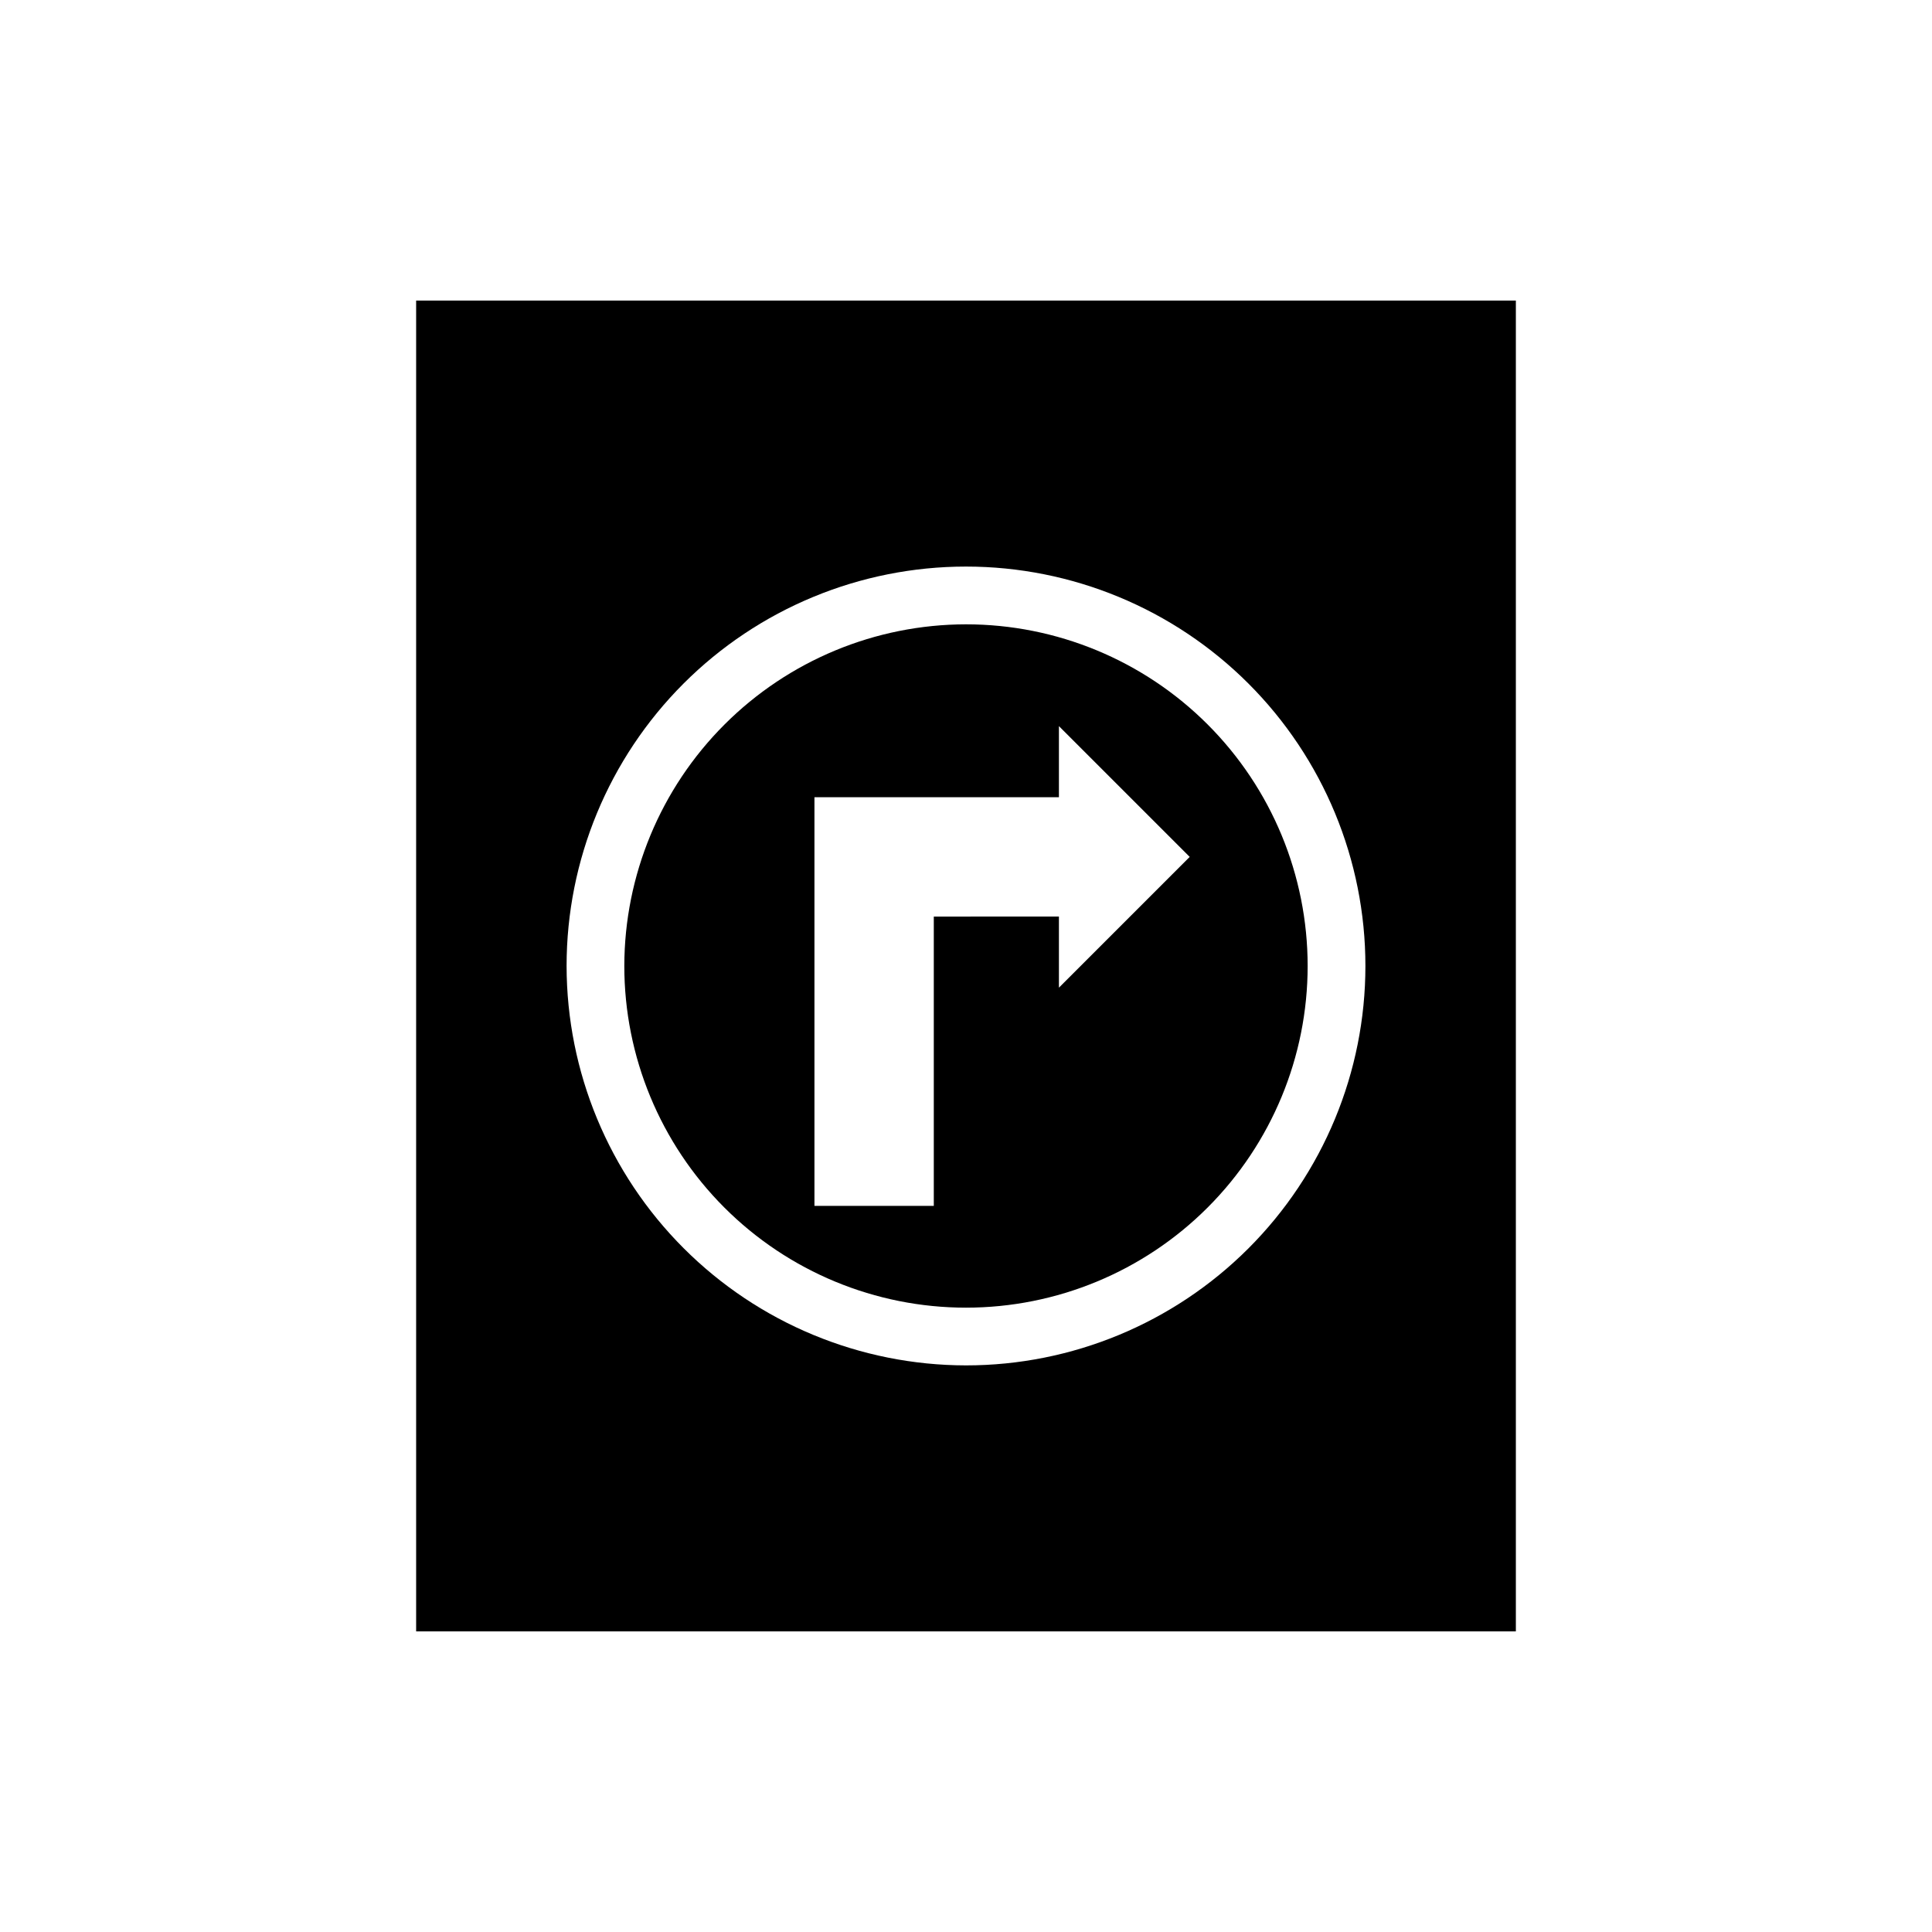
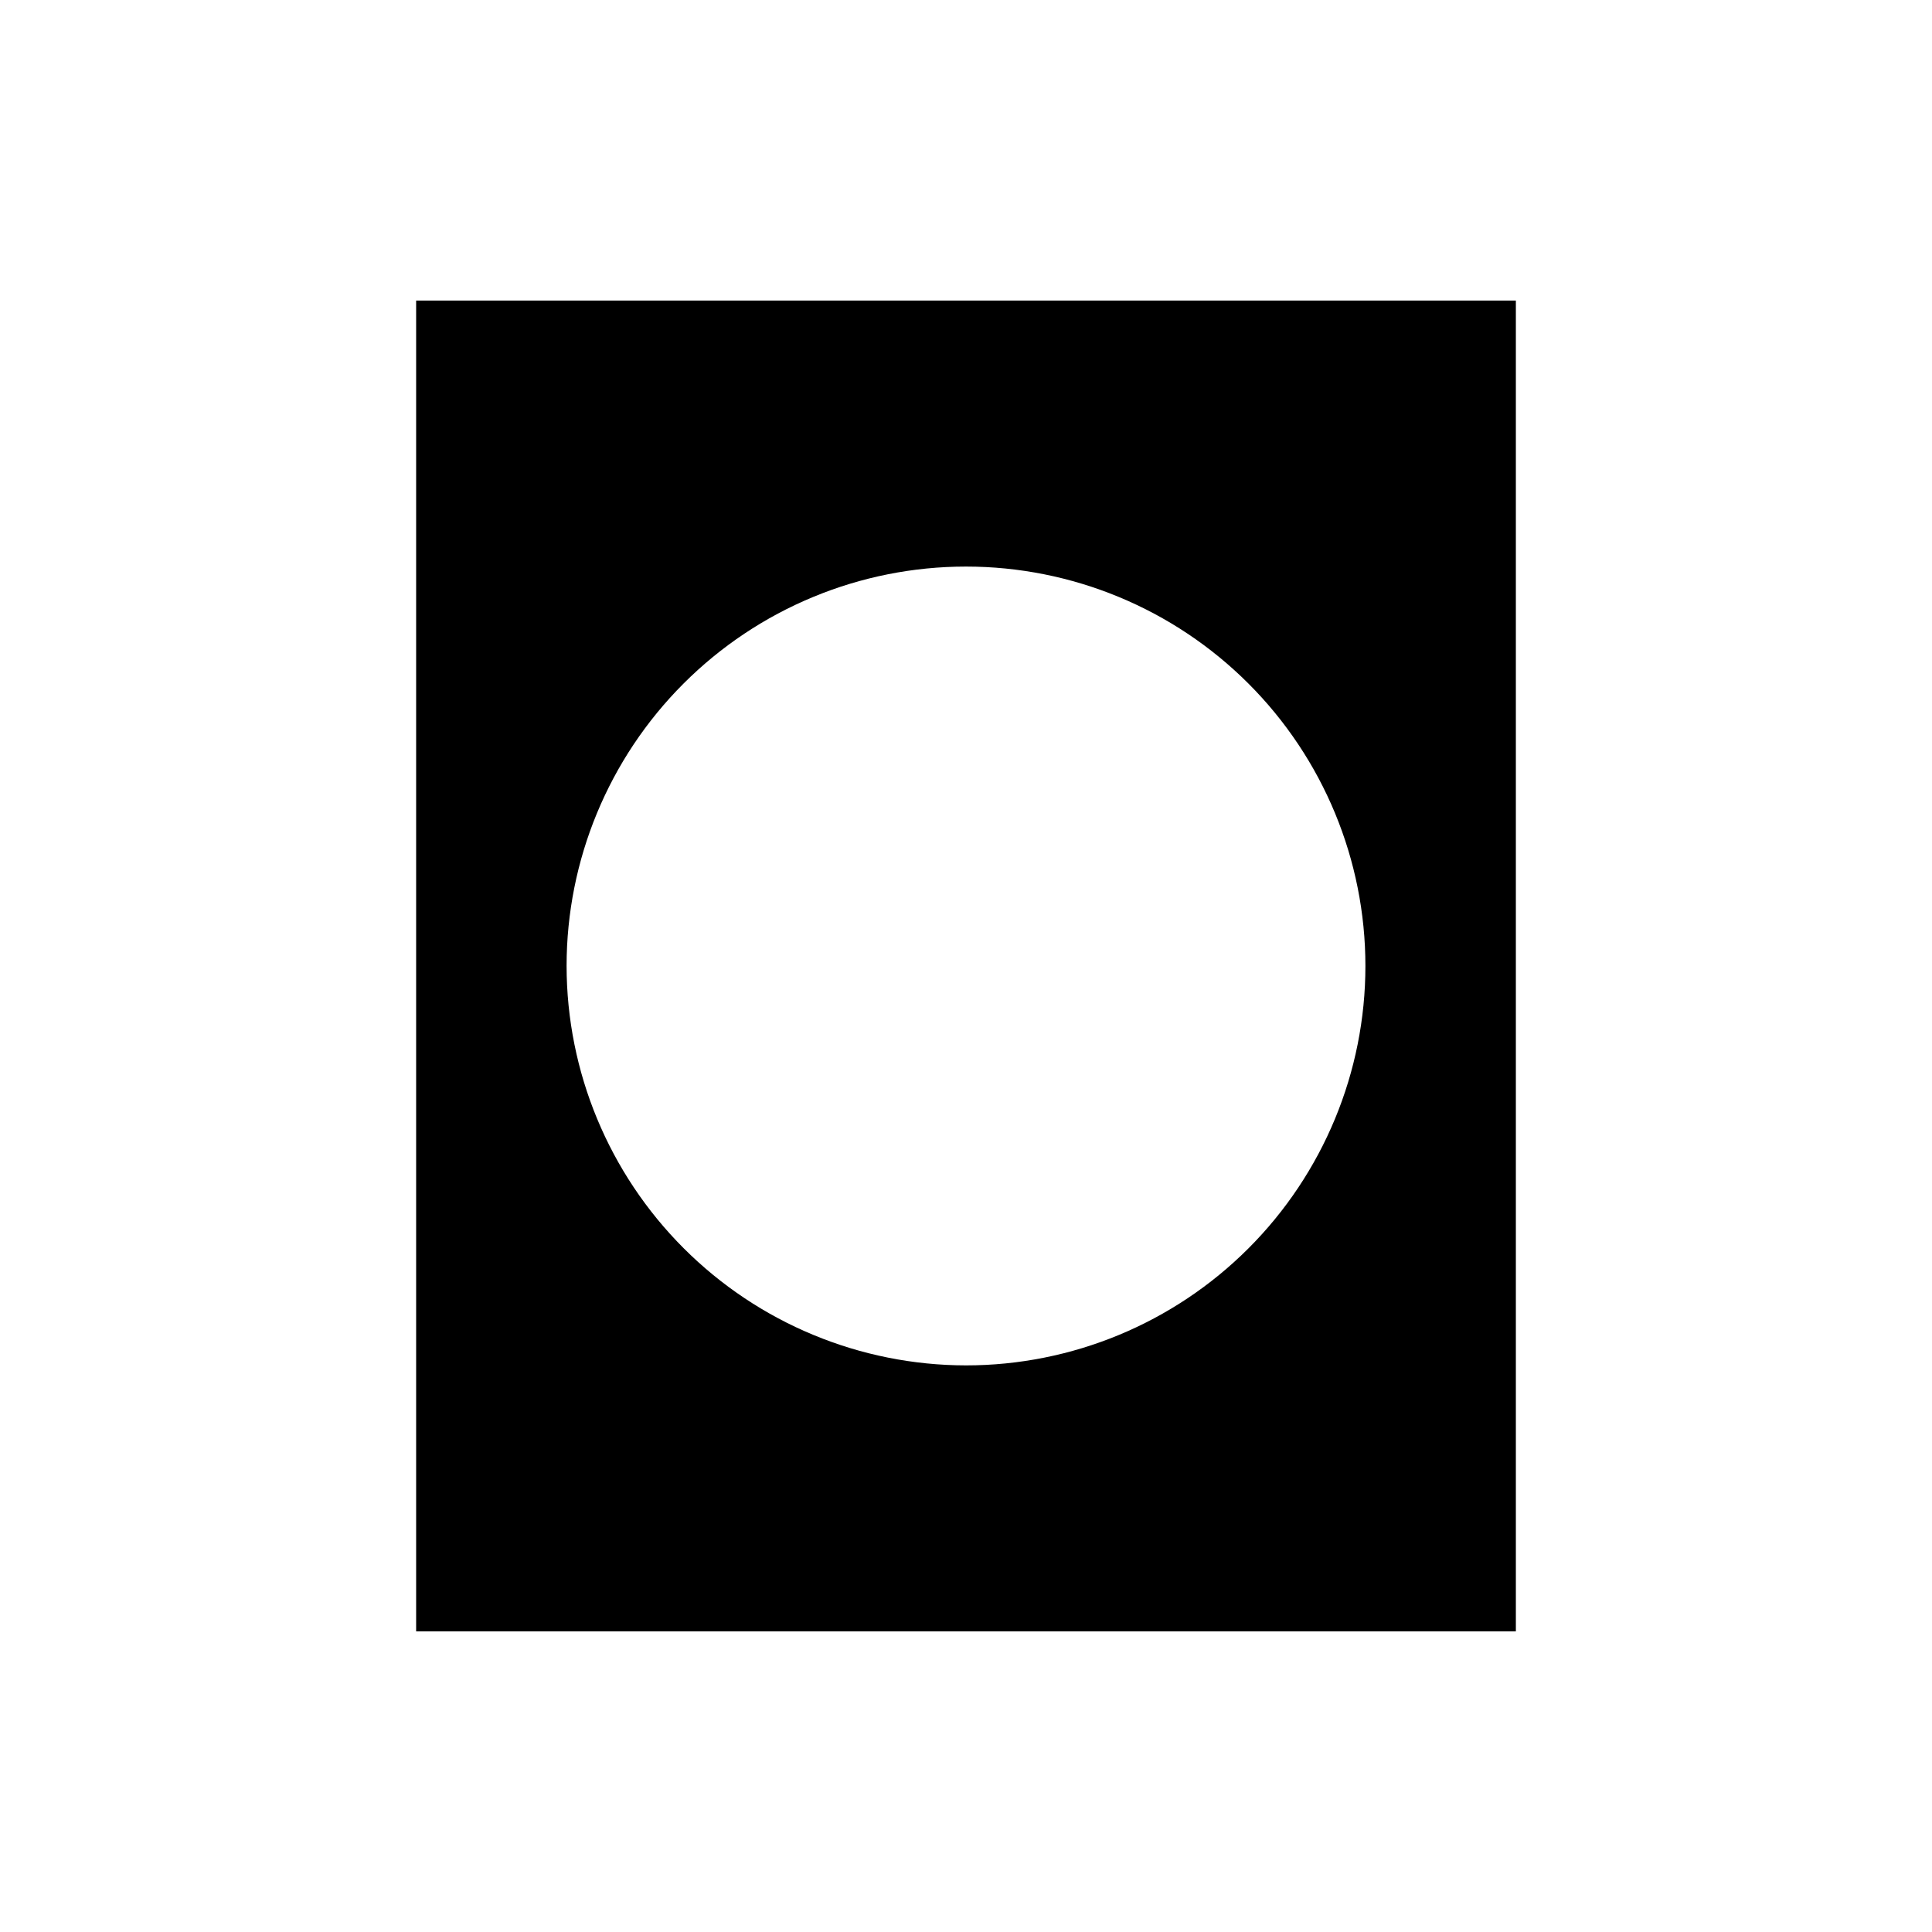
<svg xmlns="http://www.w3.org/2000/svg" fill="#000000" width="800px" height="800px" version="1.1" viewBox="144 144 512 512">
  <g>
-     <path d="m309.45 400c0 24.012 9.539 47.043 26.52 64.023 16.98 16.98 40.012 26.52 64.027 26.52 24.012 0 47.043-9.539 64.023-26.52 16.98-16.98 26.52-40.012 26.52-64.023 0-24.016-9.539-47.047-26.52-64.027-16.98-16.98-40.012-26.52-64.023-26.52-24.008 0.027-47.023 9.574-63.996 26.551-16.977 16.973-26.523 39.988-26.551 63.996zm50.387-44.727h64.789v-18.844l34.656 34.656-34.656 34.656v-18.844l-33.16 0.004v76.664h-31.629z" />
    <path d="m254.28 223.66v352.67h291.44v-352.67zm39.871 176.33v0.004c0-28.074 11.148-54.996 31-74.848 19.852-19.852 46.773-31 74.848-31 28.07 0 54.992 11.148 74.844 31 19.852 19.852 31.004 46.773 31.004 74.848 0 28.07-11.152 54.992-31.004 74.844s-46.773 31.004-74.844 31.004c-28.062-0.031-54.969-11.195-74.812-31.039s-31.004-46.746-31.035-74.809z" />
  </g>
</svg>